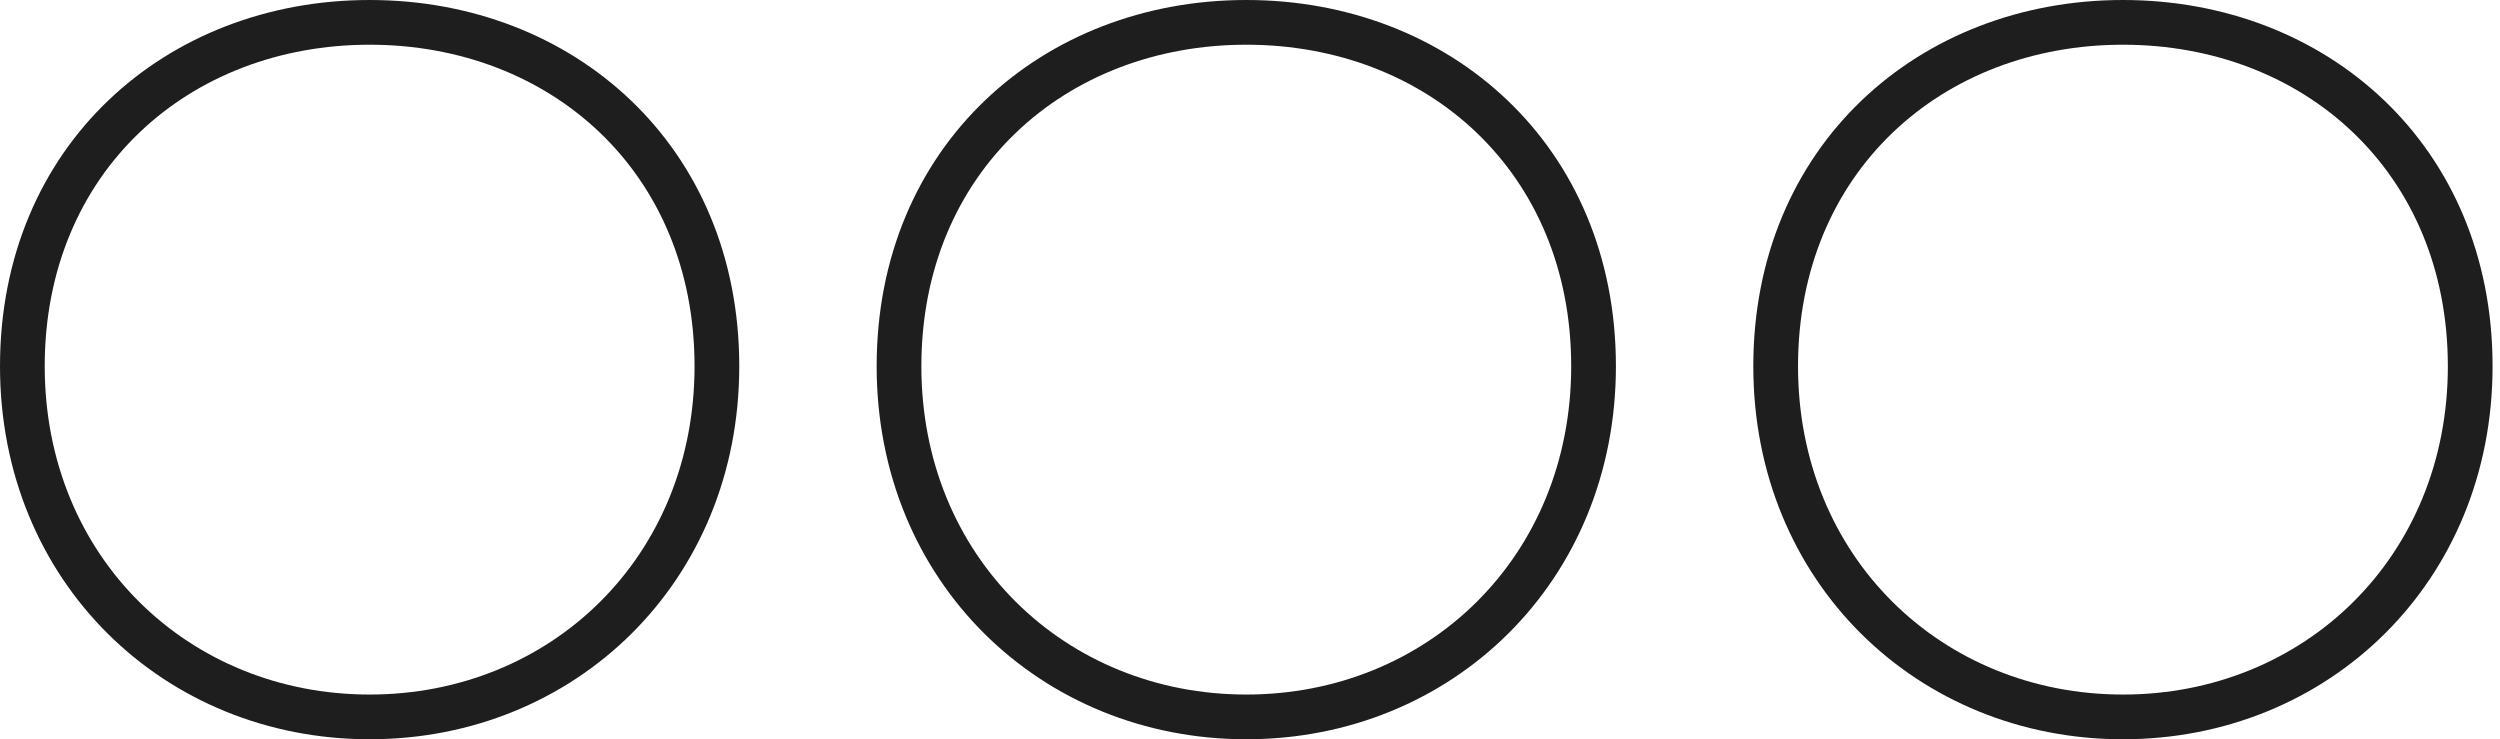
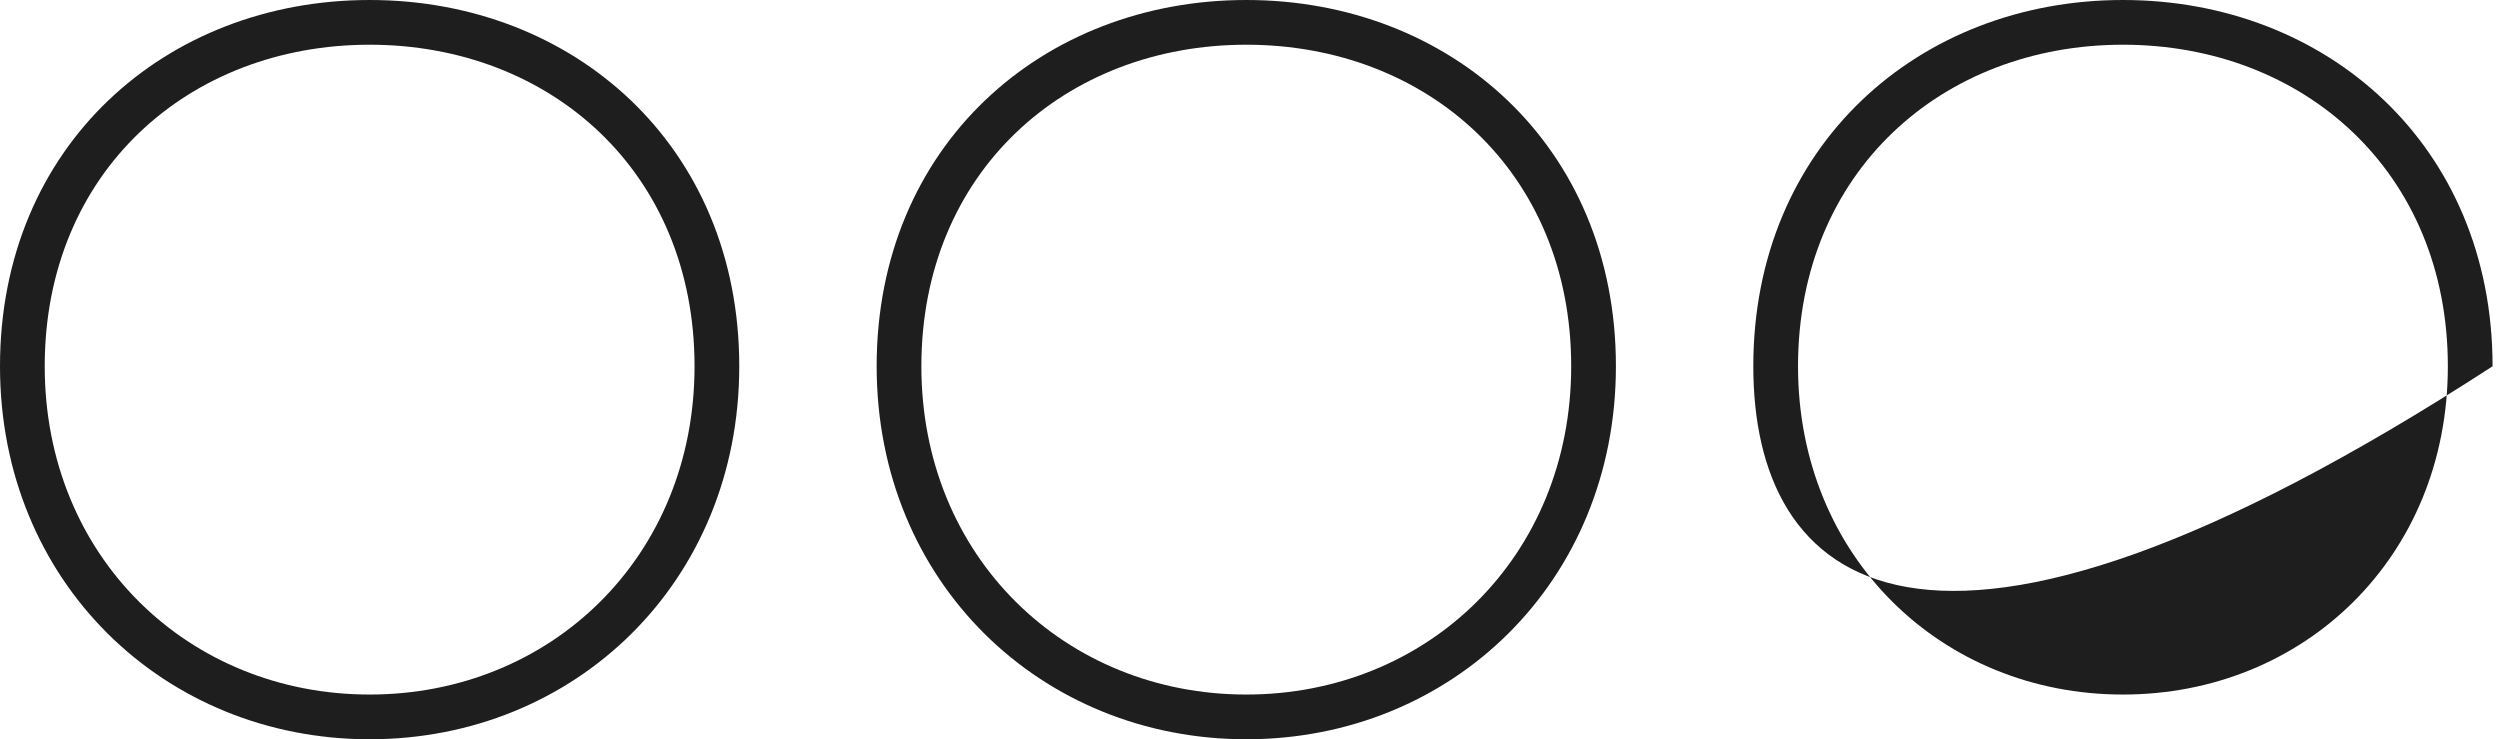
<svg xmlns="http://www.w3.org/2000/svg" width="186" height="55" viewBox="0 0 186 55" fill="none">
-   <path fill-rule="evenodd" clip-rule="evenodd" d="M55.001 27.251C55.001 43.316 42.773 55.001 27.5 55.001C12.228 55.001 0 43.316 0 27.251C0 10.824 12.345 0 27.5 0C42.656 0 55.001 10.824 55.001 27.251ZM120.224 27.251C120.224 43.316 107.996 55.001 92.724 55.001C77.451 55.001 65.223 43.316 65.223 27.251C65.223 10.824 77.568 0 92.724 0C107.88 0 120.224 10.824 120.224 27.251ZM185.447 27.251C185.447 43.316 173.219 55.001 157.947 55.001C142.674 55.001 130.446 43.316 130.446 27.251C130.446 10.824 142.791 0 157.947 0C173.103 0 185.447 10.824 185.447 27.251ZM51.674 27.251C51.674 41.456 40.958 51.674 27.5 51.674C14.043 51.674 3.327 41.456 3.327 27.251C3.327 12.797 14.043 3.327 27.5 3.327C40.958 3.327 51.674 12.797 51.674 27.251ZM116.897 27.251C116.897 41.456 106.181 51.674 92.724 51.674C79.266 51.674 68.55 41.456 68.55 27.251C68.55 12.797 79.266 3.327 92.724 3.327C106.181 3.327 116.897 12.797 116.897 27.251ZM182.12 27.251C182.12 41.456 171.404 51.674 157.947 51.674C144.489 51.674 133.773 41.456 133.773 27.251C133.773 12.797 144.489 3.327 157.947 3.327C171.404 3.327 182.12 12.797 182.12 27.251Z" fill="#1F1E1E" />
+   <path fill-rule="evenodd" clip-rule="evenodd" d="M55.001 27.251C55.001 43.316 42.773 55.001 27.5 55.001C12.228 55.001 0 43.316 0 27.251C0 10.824 12.345 0 27.5 0C42.656 0 55.001 10.824 55.001 27.251ZM120.224 27.251C120.224 43.316 107.996 55.001 92.724 55.001C77.451 55.001 65.223 43.316 65.223 27.251C65.223 10.824 77.568 0 92.724 0C107.88 0 120.224 10.824 120.224 27.251ZM185.447 27.251C142.674 55.001 130.446 43.316 130.446 27.251C130.446 10.824 142.791 0 157.947 0C173.103 0 185.447 10.824 185.447 27.251ZM51.674 27.251C51.674 41.456 40.958 51.674 27.5 51.674C14.043 51.674 3.327 41.456 3.327 27.251C3.327 12.797 14.043 3.327 27.5 3.327C40.958 3.327 51.674 12.797 51.674 27.251ZM116.897 27.251C116.897 41.456 106.181 51.674 92.724 51.674C79.266 51.674 68.55 41.456 68.55 27.251C68.55 12.797 79.266 3.327 92.724 3.327C106.181 3.327 116.897 12.797 116.897 27.251ZM182.12 27.251C182.12 41.456 171.404 51.674 157.947 51.674C144.489 51.674 133.773 41.456 133.773 27.251C133.773 12.797 144.489 3.327 157.947 3.327C171.404 3.327 182.12 12.797 182.12 27.251Z" fill="#1F1E1E" />
</svg>